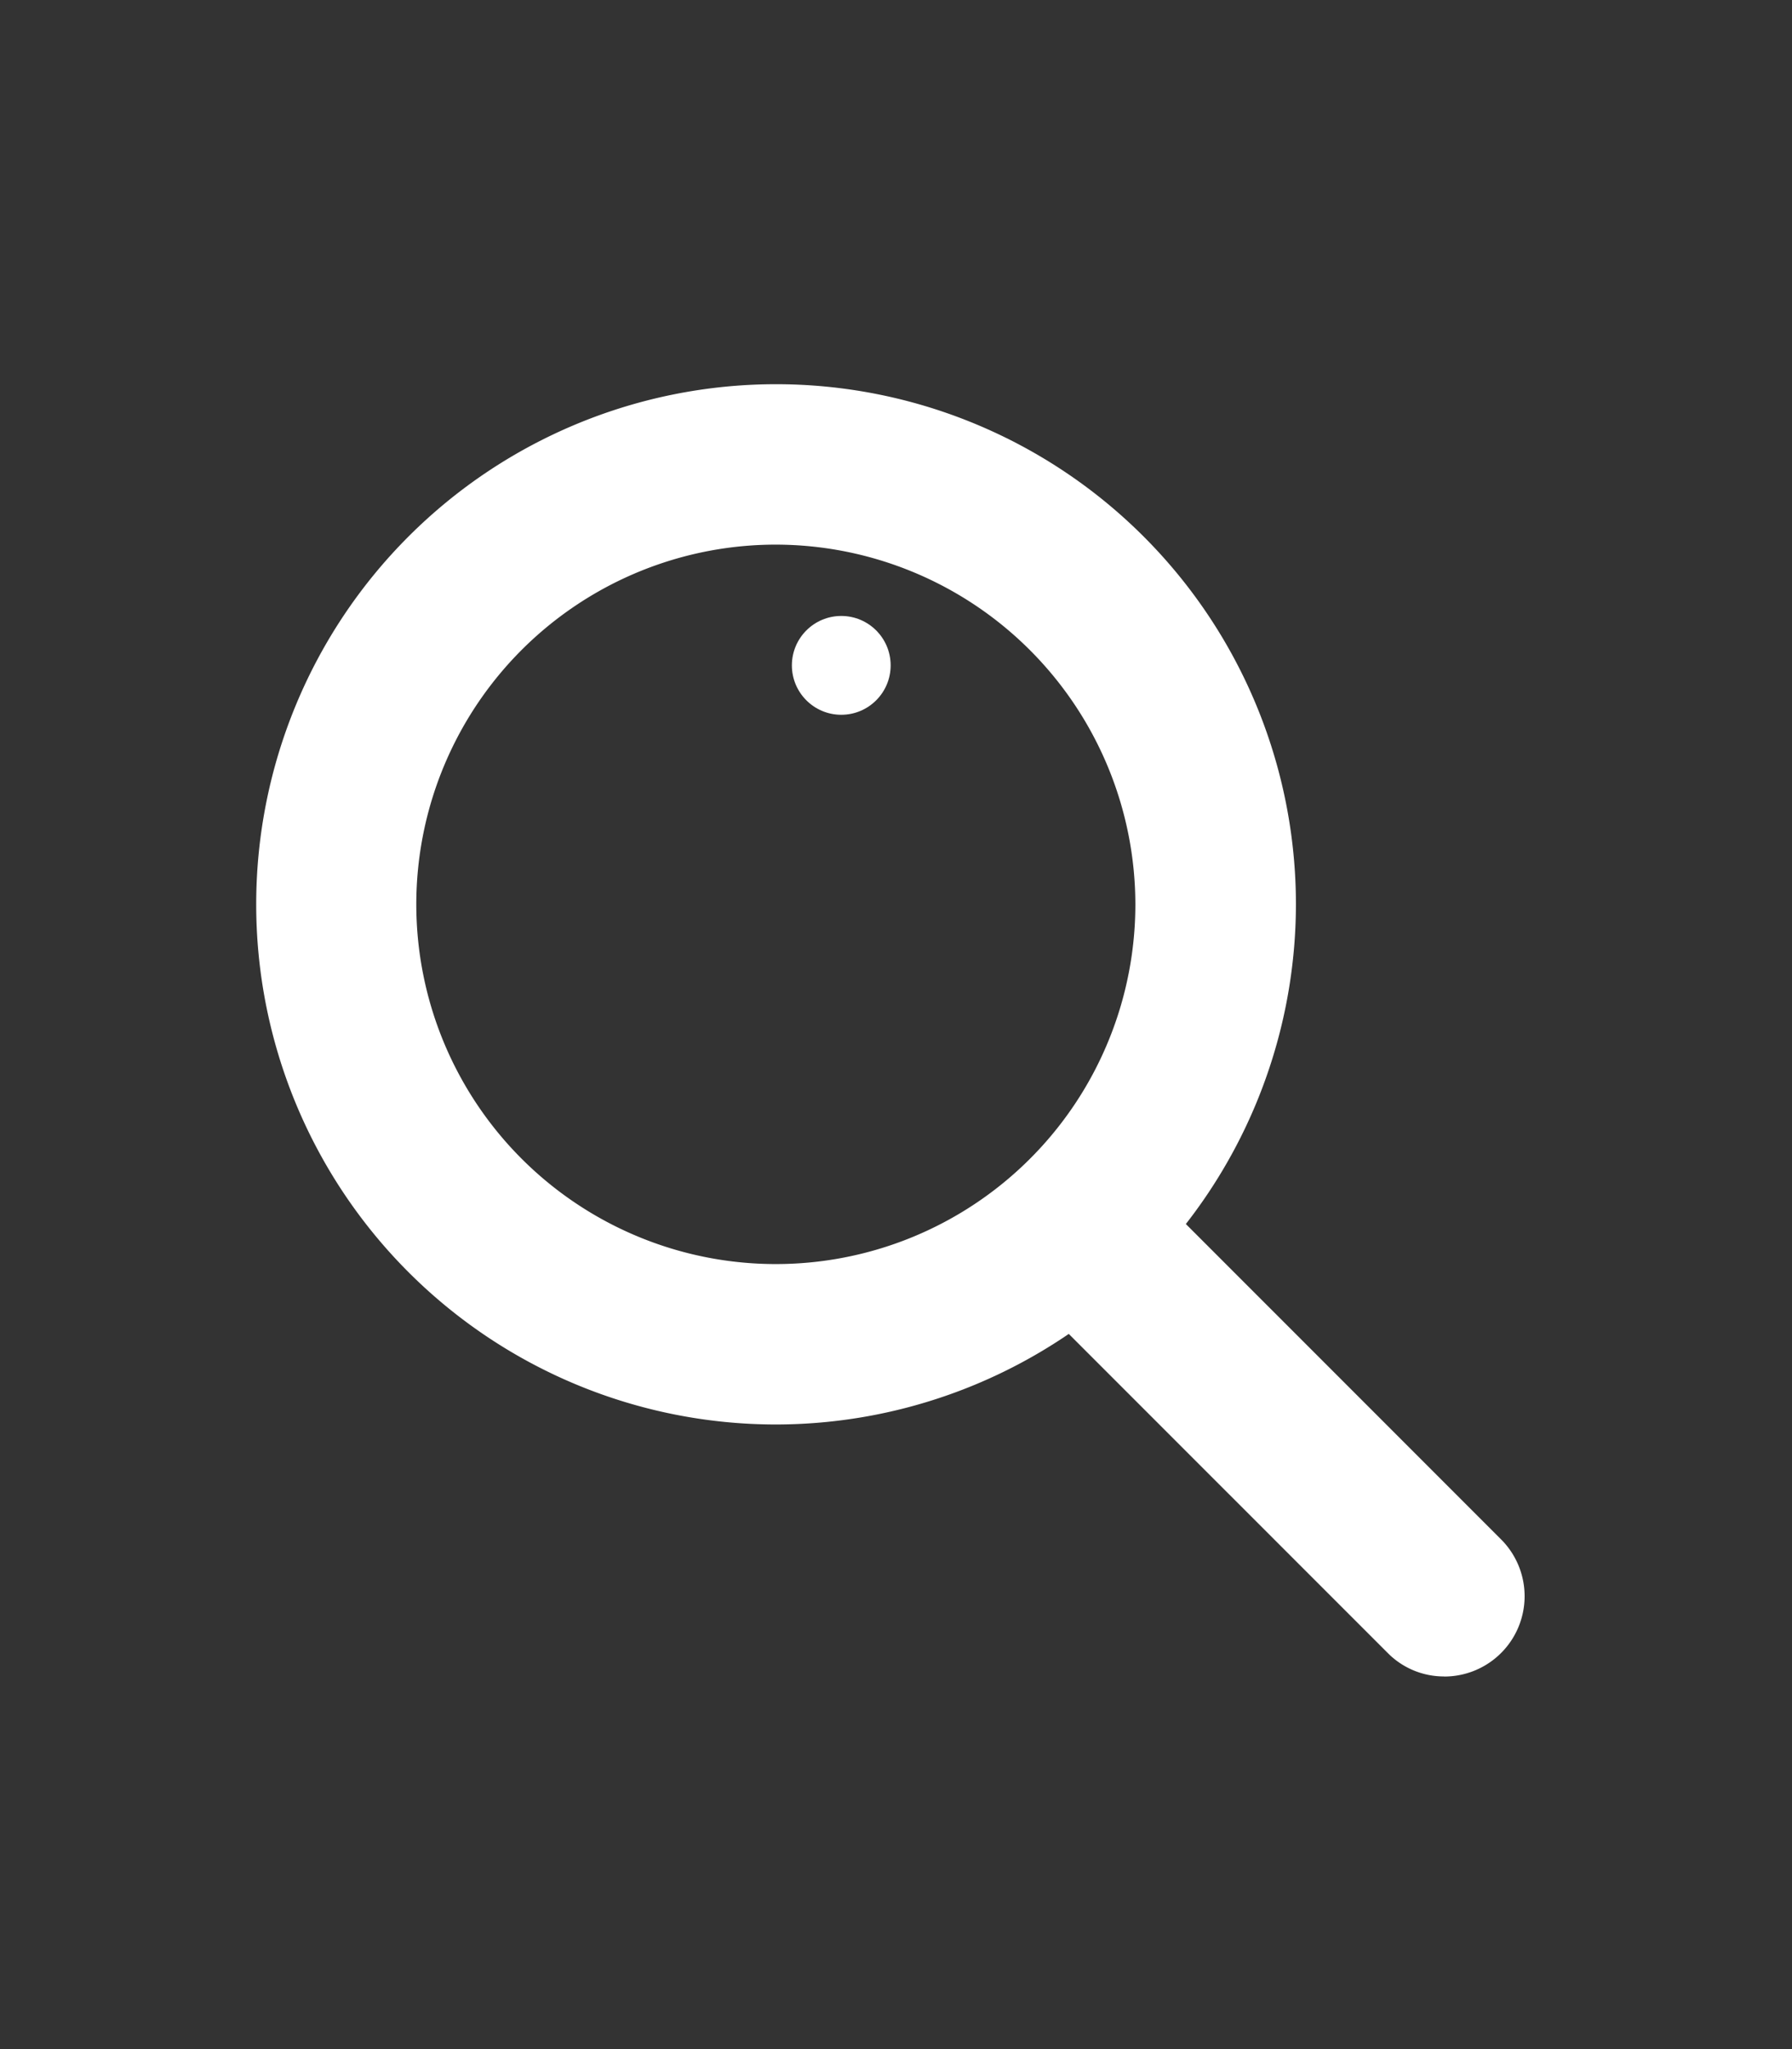
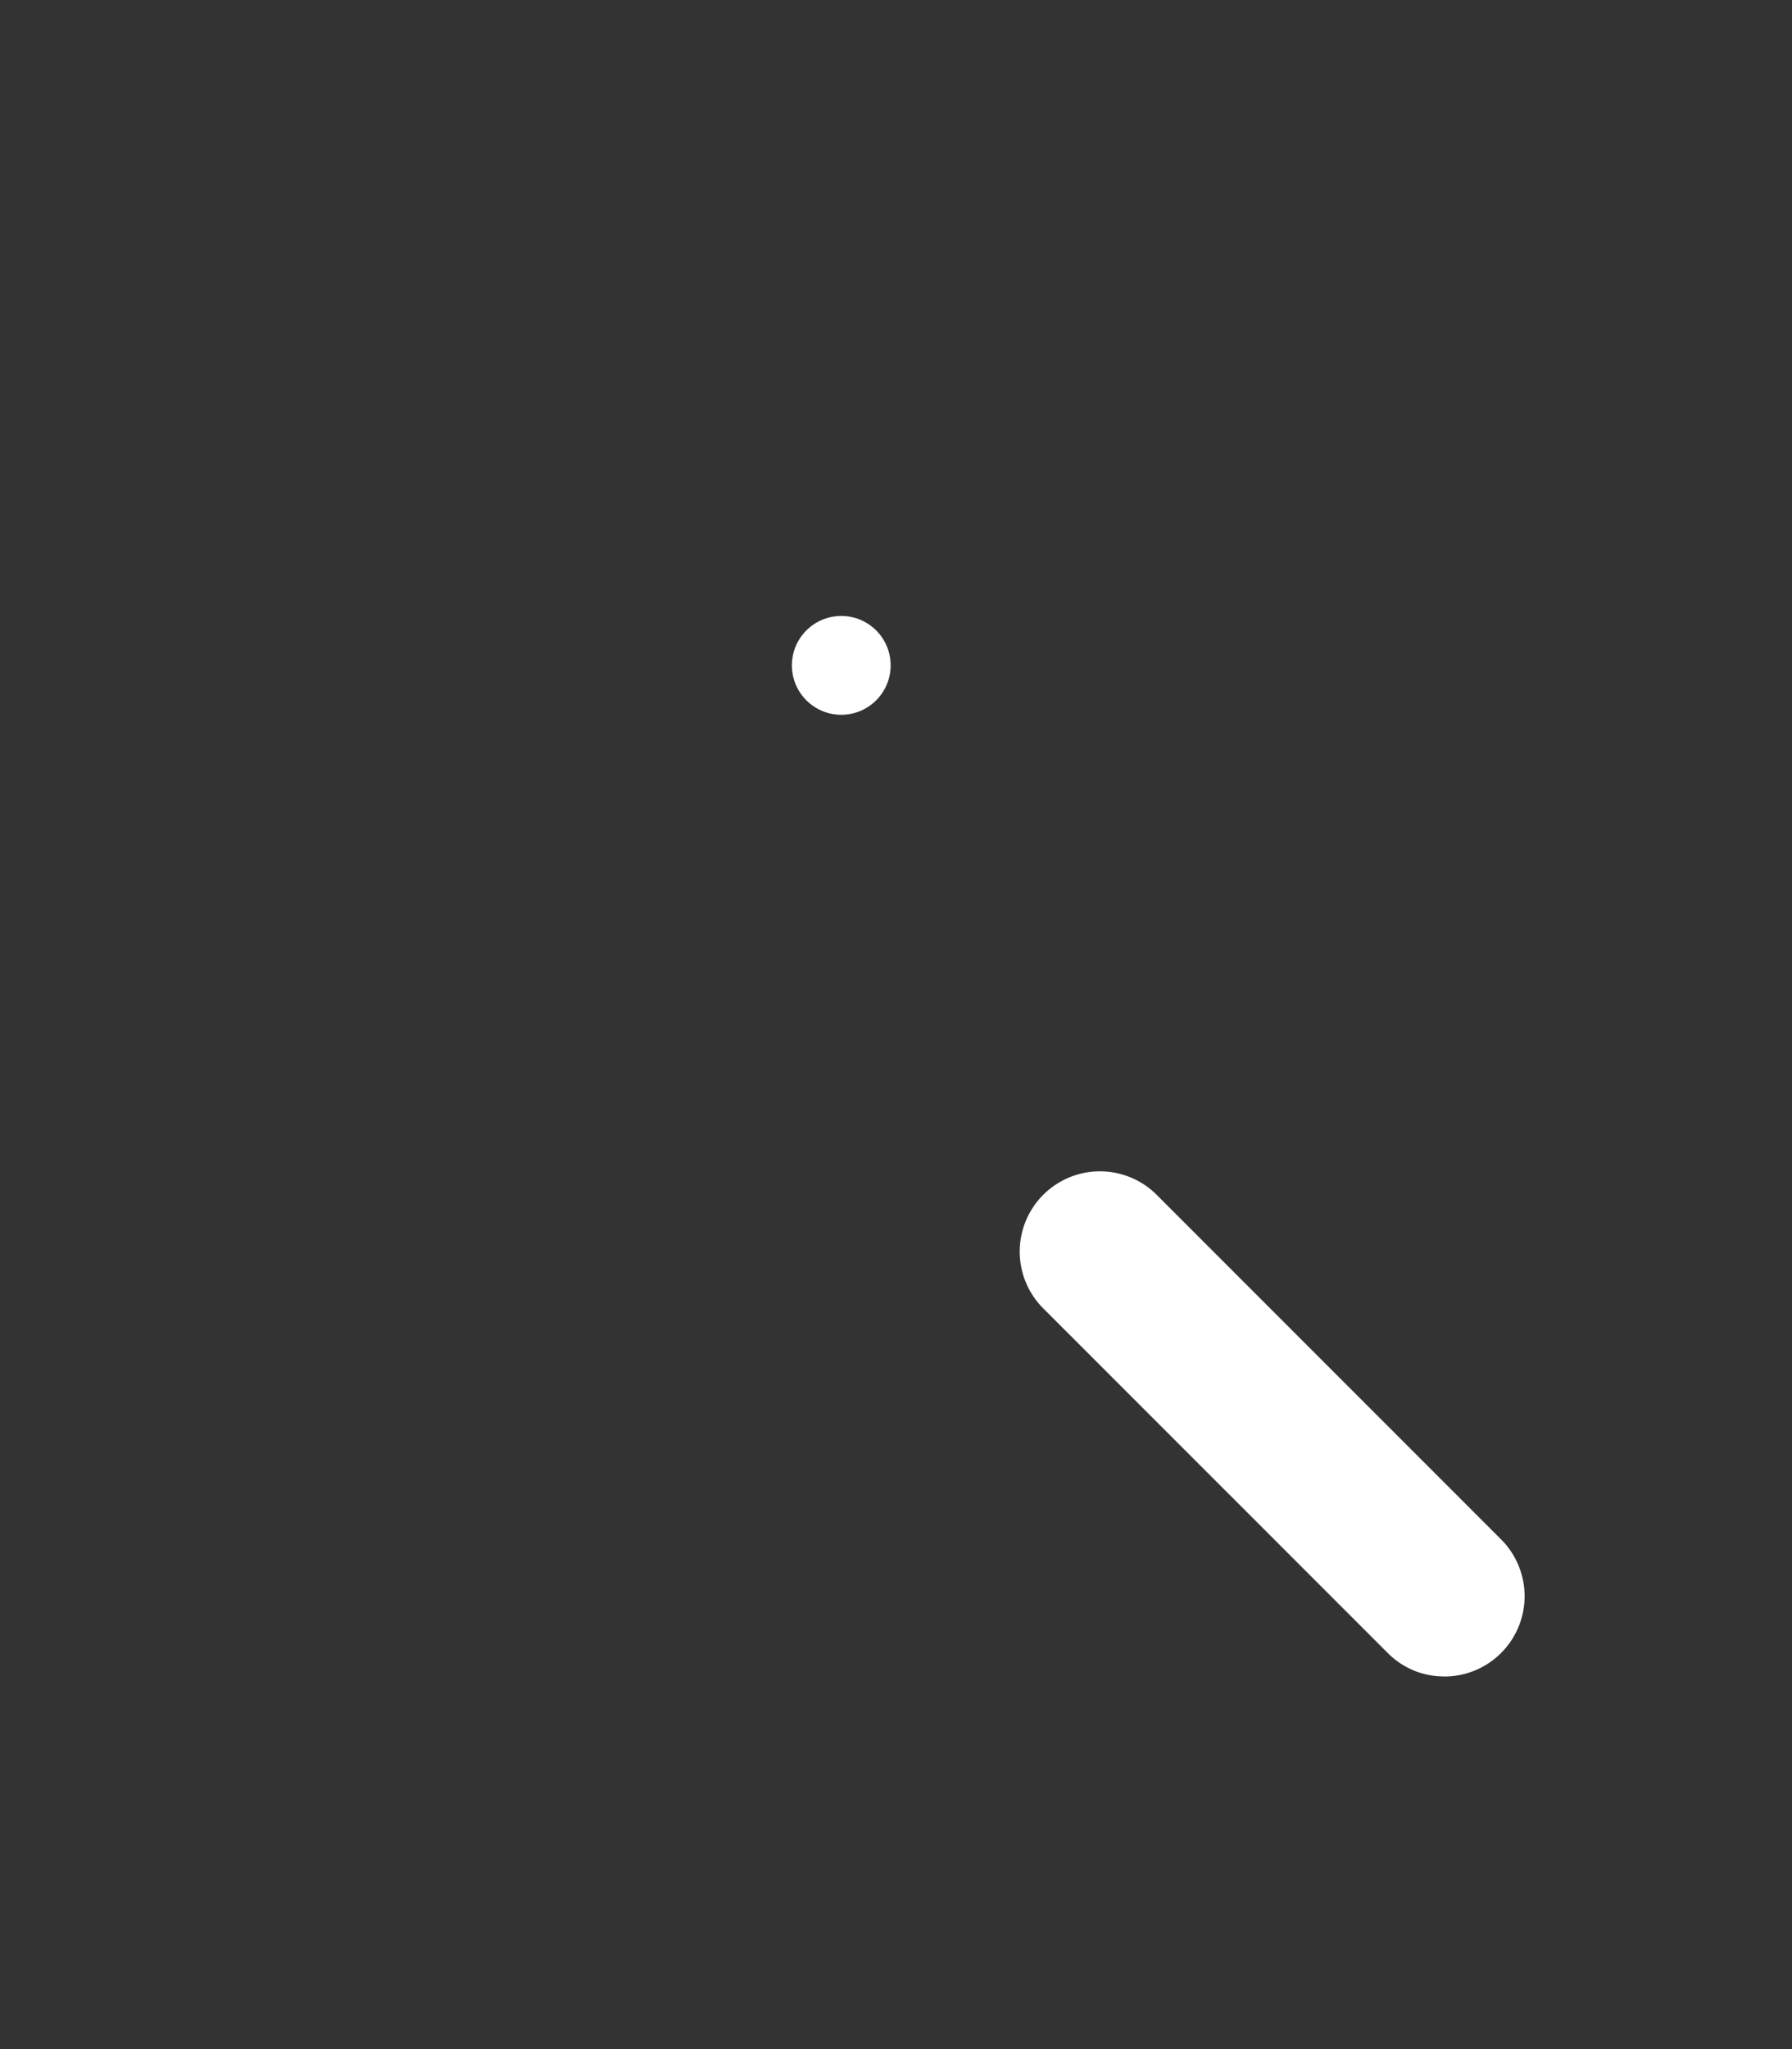
<svg xmlns="http://www.w3.org/2000/svg" width="70" height="80" viewBox="0 0 70 80">
  <rect x="0" y="0" width="70" height="80" fill="#333333" stroke="none" />
  <defs>
    <clipPath id="a">
      <rect width="70" height="80" transform="translate(691 471)" fill="#ffafaf" />
    </clipPath>
  </defs>
  <g transform="translate(-691 -471)" clip-path="url(#a)">
    <g transform="translate(701 486)">
-       <path d="M711.612,129.07a3.086,3.086,0,0,1-2.212-.919L695.946,114.7a3.134,3.134,0,0,1,4.432-4.433l13.455,13.454a3.136,3.136,0,0,1-2.221,5.352Z" transform="translate(-665.195 -78.619)" fill="#fff" />
-       <path d="M711.905,146.418a20.307,20.307,0,1,1,20.307-20.307A20.33,20.33,0,0,1,711.905,146.418Zm0-34.351a14.044,14.044,0,1,0,14.035,14.044A14.062,14.062,0,0,0,711.905,112.067Z" transform="translate(-691.59 -105.804)" fill="#fff" />
+       <path d="M711.612,129.07a3.086,3.086,0,0,1-2.212-.919L695.946,114.7a3.134,3.134,0,0,1,4.432-4.433l13.455,13.454a3.136,3.136,0,0,1-2.221,5.352" transform="translate(-665.195 -78.619)" fill="#fff" />
      <circle cx="1.929" cy="1.929" r="1.929" transform="translate(20.933 9.048)" fill="#fff" />
    </g>
  </g>
</svg>